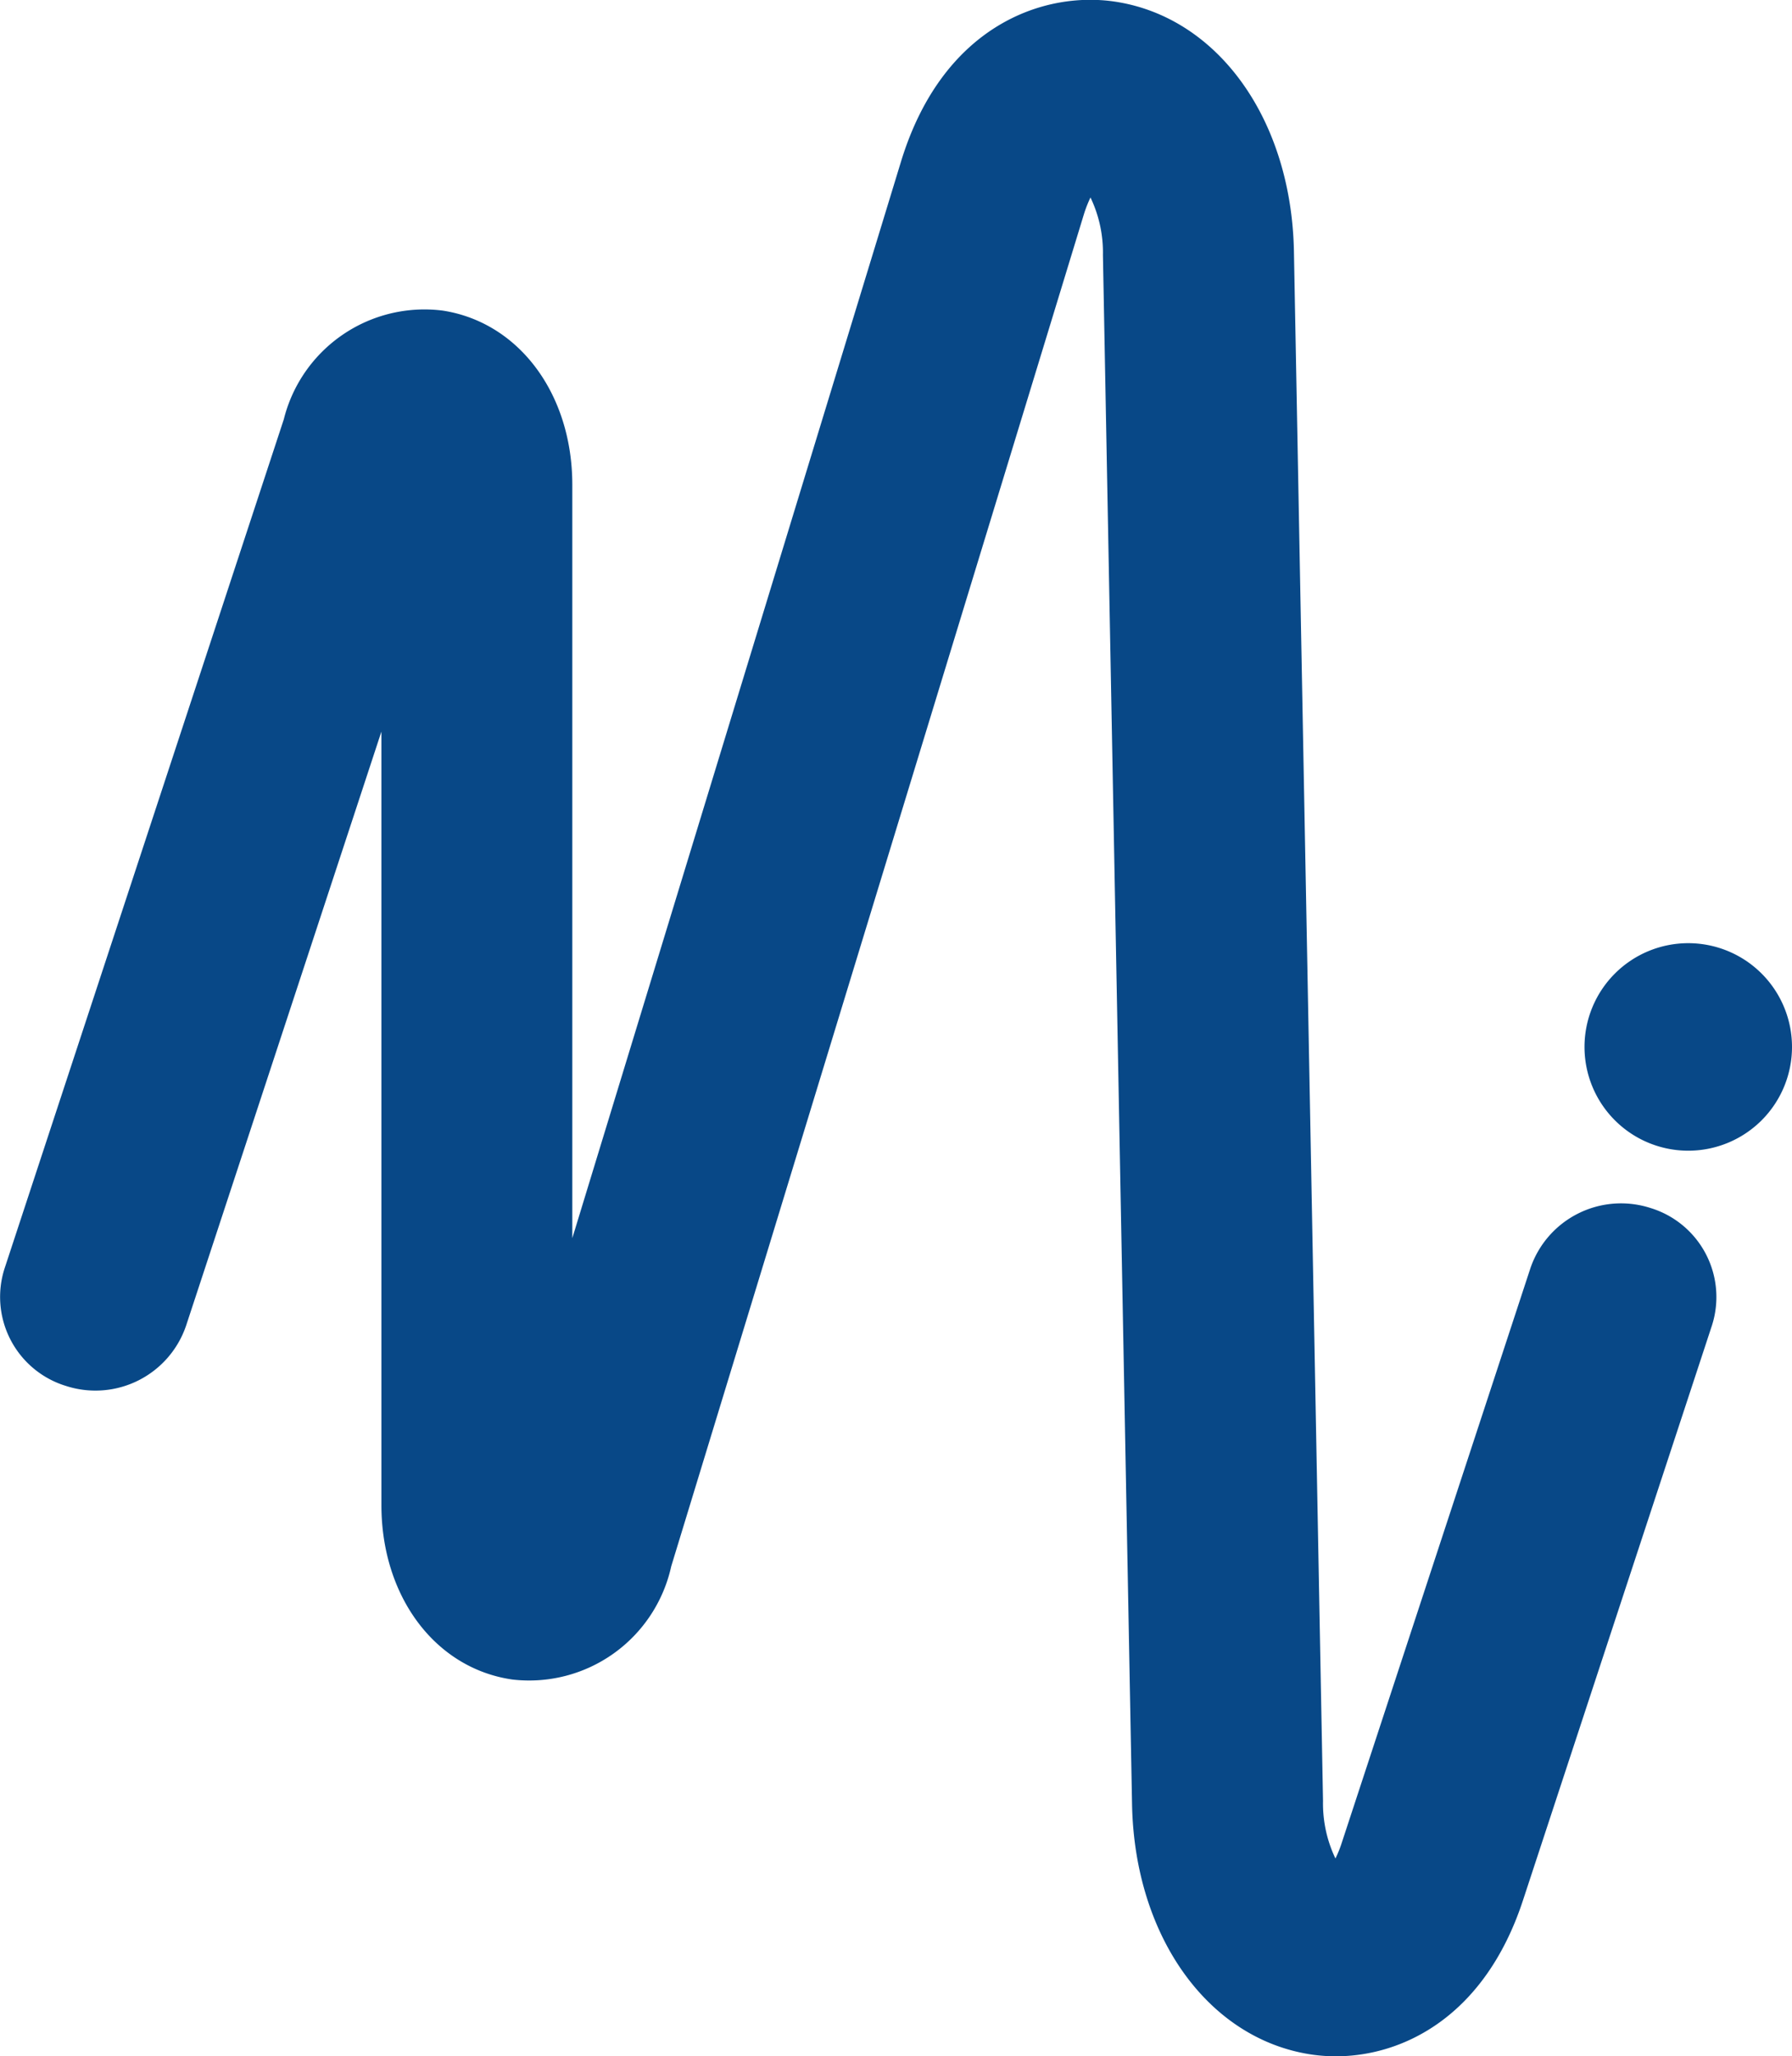
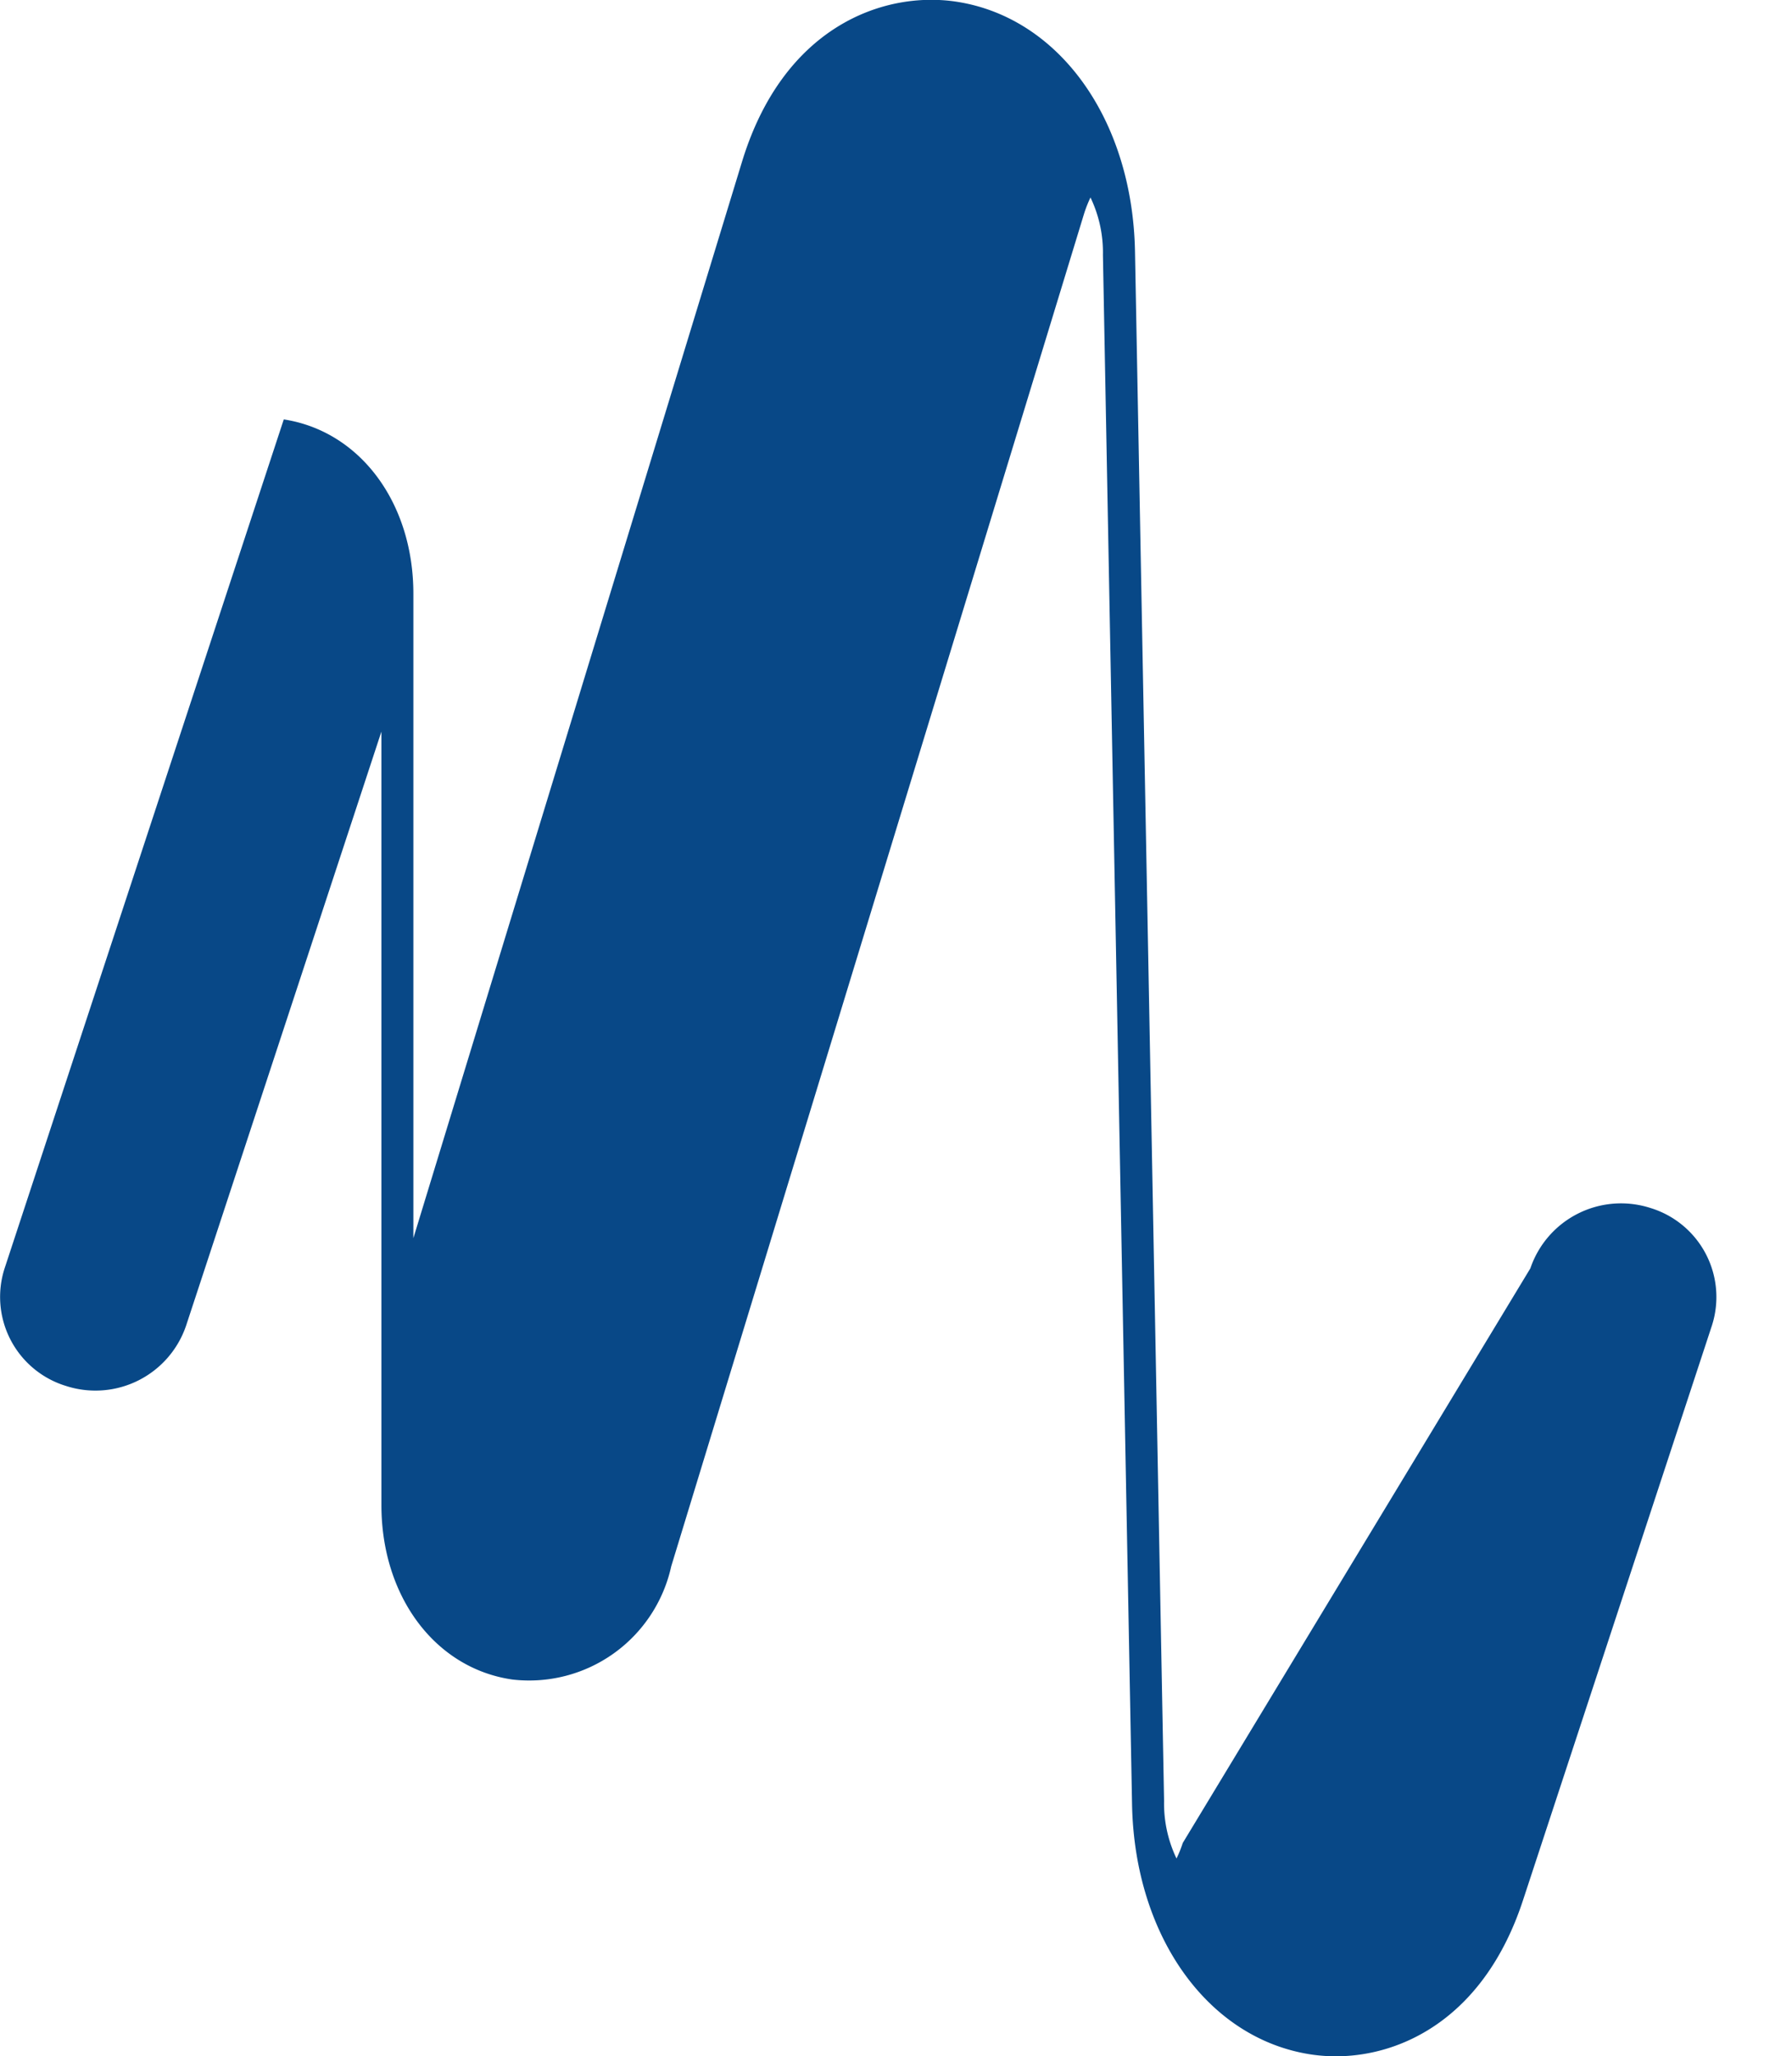
<svg xmlns="http://www.w3.org/2000/svg" width="47.5" height="54.5" viewBox="0 0 47.5 54.5">
  <g transform="translate(-786.577 -1612.002)">
-     <path d="M57.906,716.884a4.5,4.5,0,0,1-.63-.045c-2.742-.4-4.7-3.122-4.769-6.625l-.772-41.07a3.375,3.375,0,0,0-.33-1.526,3.285,3.285,0,0,0-.185.48l-10.928,35.8a3.855,3.855,0,0,1-4.211,3c-2.043-.293-3.471-2.2-3.471-4.624V681.774l-5.177,15.744a2.537,2.537,0,0,1-3.181,1.6A2.467,2.467,0,0,1,22.622,696l7.4-22.5a3.843,3.843,0,0,1,4.213-2.884c2.022.311,3.435,2.21,3.435,4.619V695.2l8.711-28.528c1.083-3.55,3.694-4.506,5.6-4.255,2.769.373,4.75,3.1,4.817,6.632l.771,41.07a3.376,3.376,0,0,0,.329,1.522,3.029,3.029,0,0,0,.166-.411L63.065,696a2.538,2.538,0,0,1,3.181-1.6,2.467,2.467,0,0,1,1.631,3.117l-5.009,15.236c-1.011,3.076-3.178,4.131-4.961,4.131" transform="translate(764.077 949.618)" fill="#084887" />
-     <path d="M70,690.132a2.75,2.75,0,1,1-2.75-2.75,2.75,2.75,0,0,1,2.75,2.75" transform="translate(764.077 949.618)" fill="#084887" />
+     <path d="M57.906,716.884a4.5,4.5,0,0,1-.63-.045c-2.742-.4-4.7-3.122-4.769-6.625l-.772-41.07a3.375,3.375,0,0,0-.33-1.526,3.285,3.285,0,0,0-.185.48l-10.928,35.8a3.855,3.855,0,0,1-4.211,3c-2.043-.293-3.471-2.2-3.471-4.624V681.774l-5.177,15.744a2.537,2.537,0,0,1-3.181,1.6A2.467,2.467,0,0,1,22.622,696l7.4-22.5c2.022.311,3.435,2.21,3.435,4.619V695.2l8.711-28.528c1.083-3.55,3.694-4.506,5.6-4.255,2.769.373,4.75,3.1,4.817,6.632l.771,41.07a3.376,3.376,0,0,0,.329,1.522,3.029,3.029,0,0,0,.166-.411L63.065,696a2.538,2.538,0,0,1,3.181-1.6,2.467,2.467,0,0,1,1.631,3.117l-5.009,15.236c-1.011,3.076-3.178,4.131-4.961,4.131" transform="translate(764.077 949.618)" fill="#084887" />
  </g>
</svg>